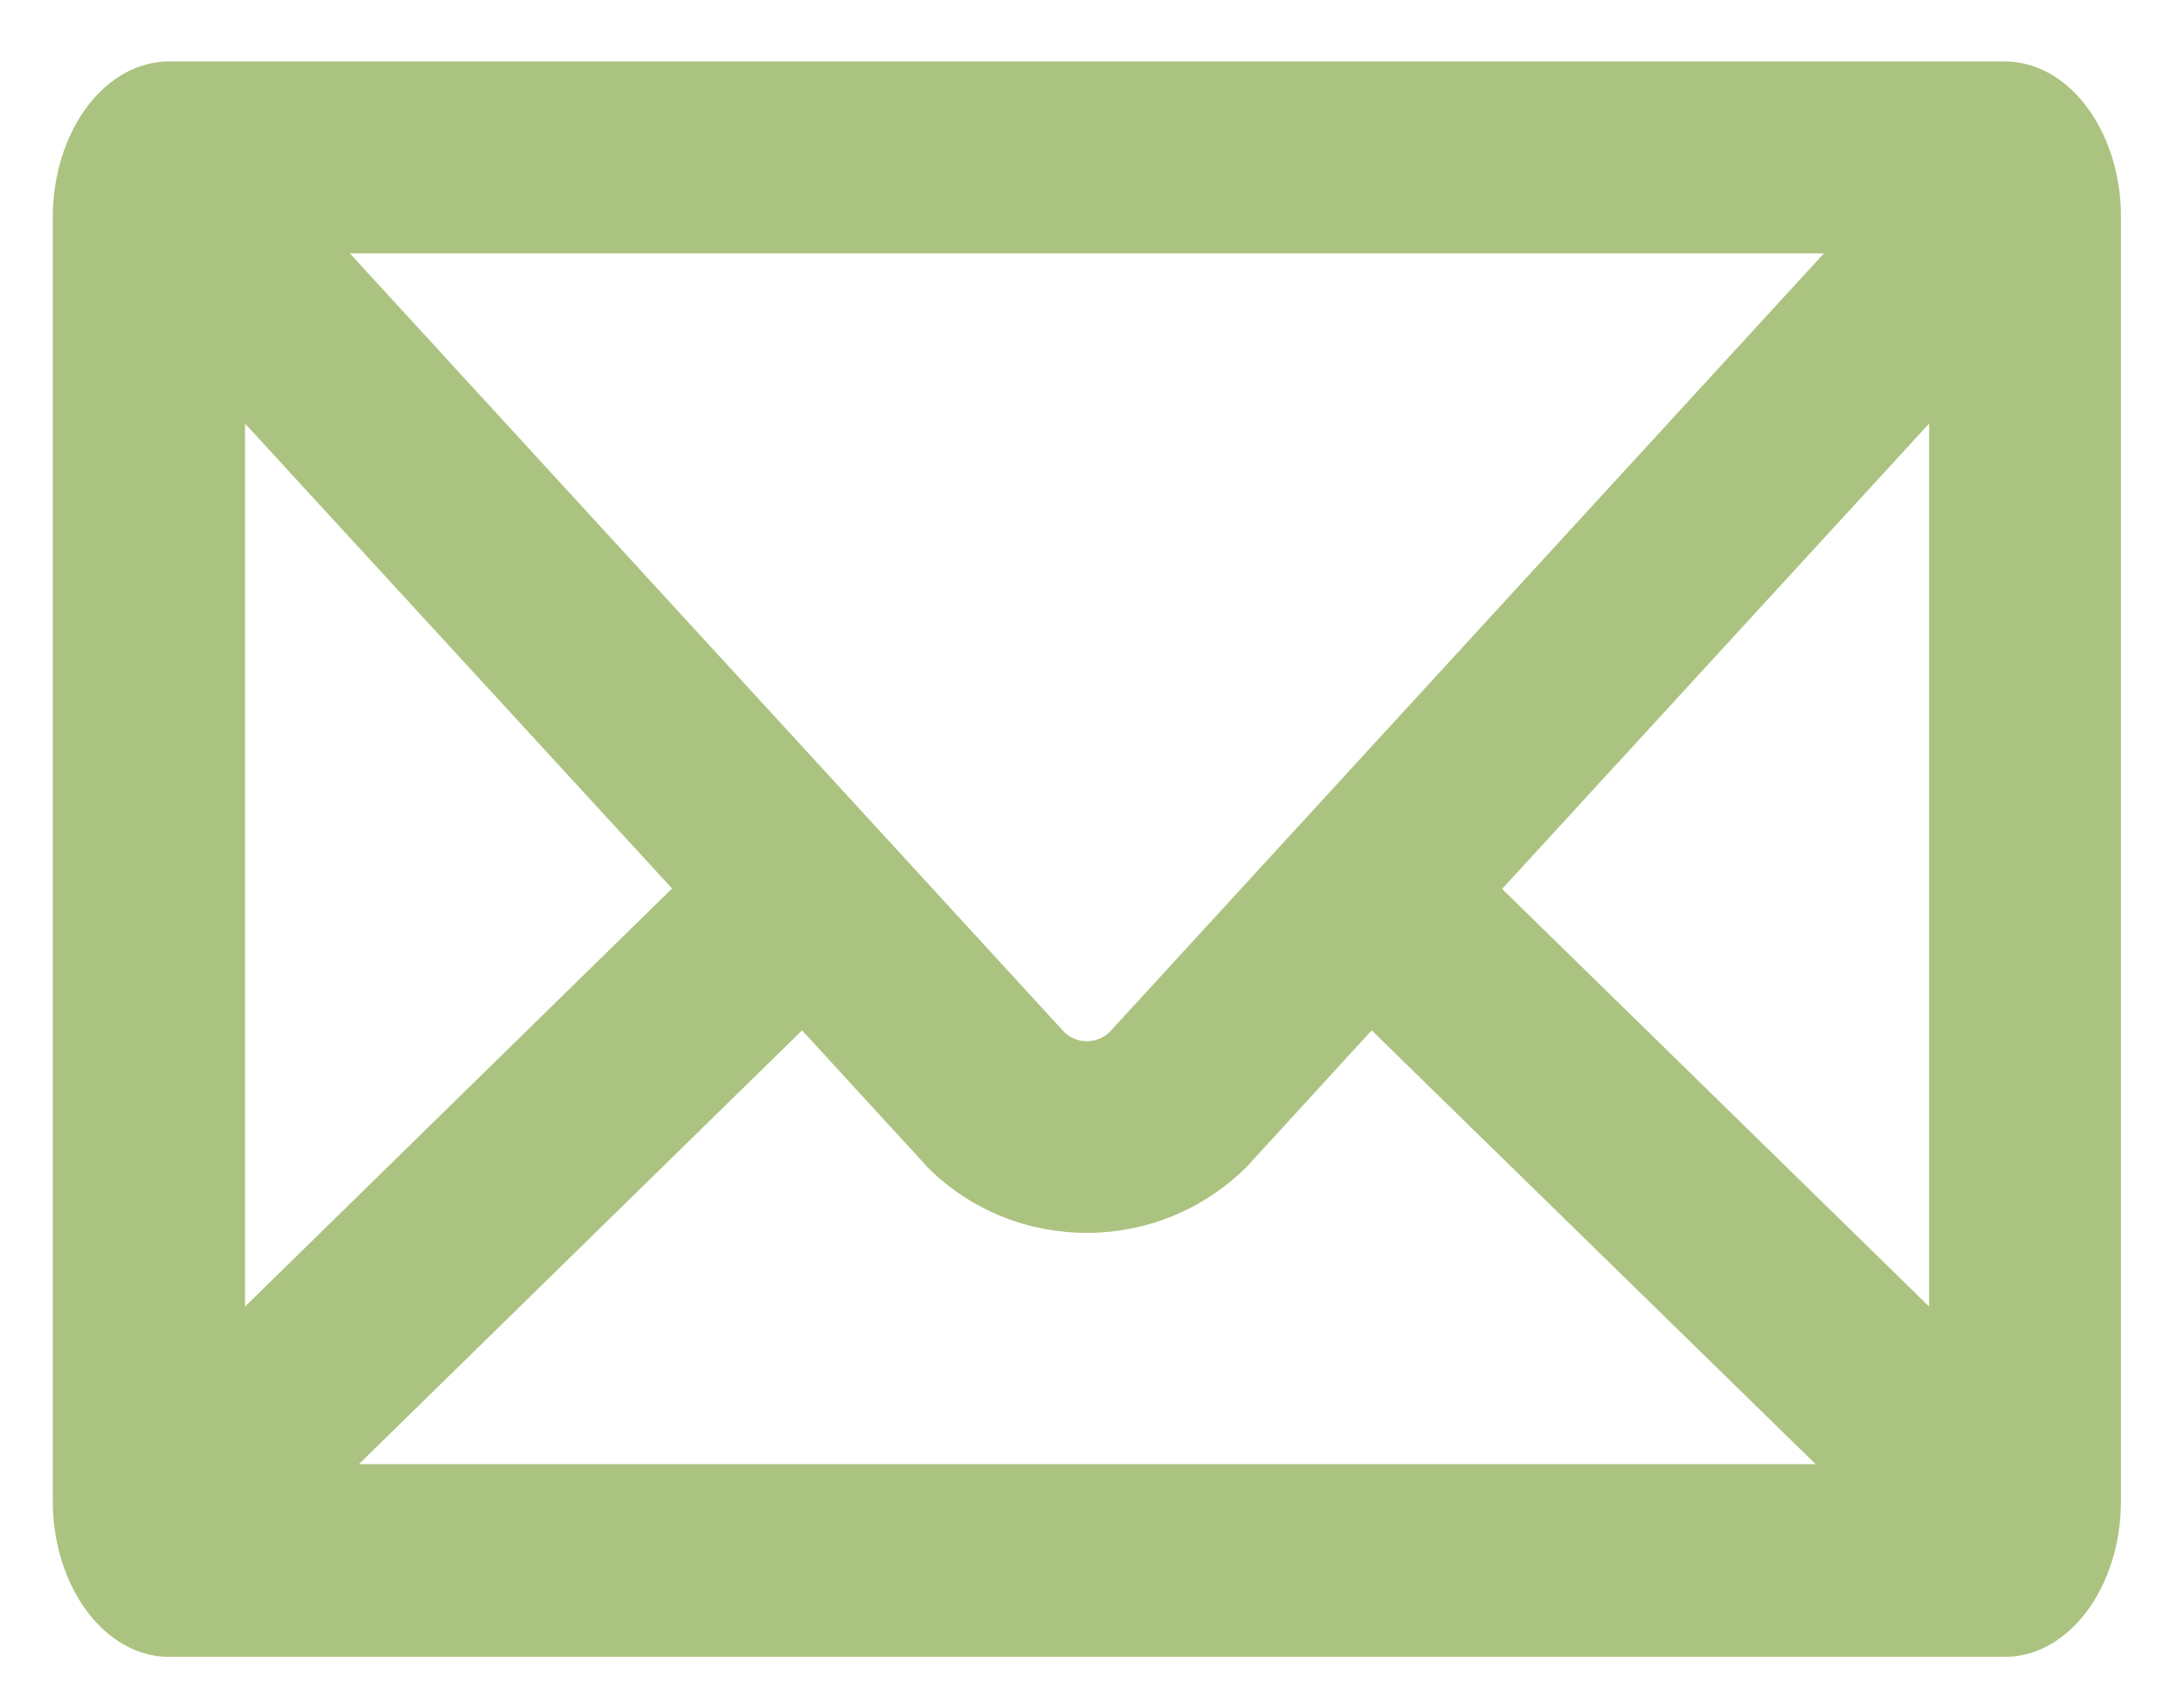
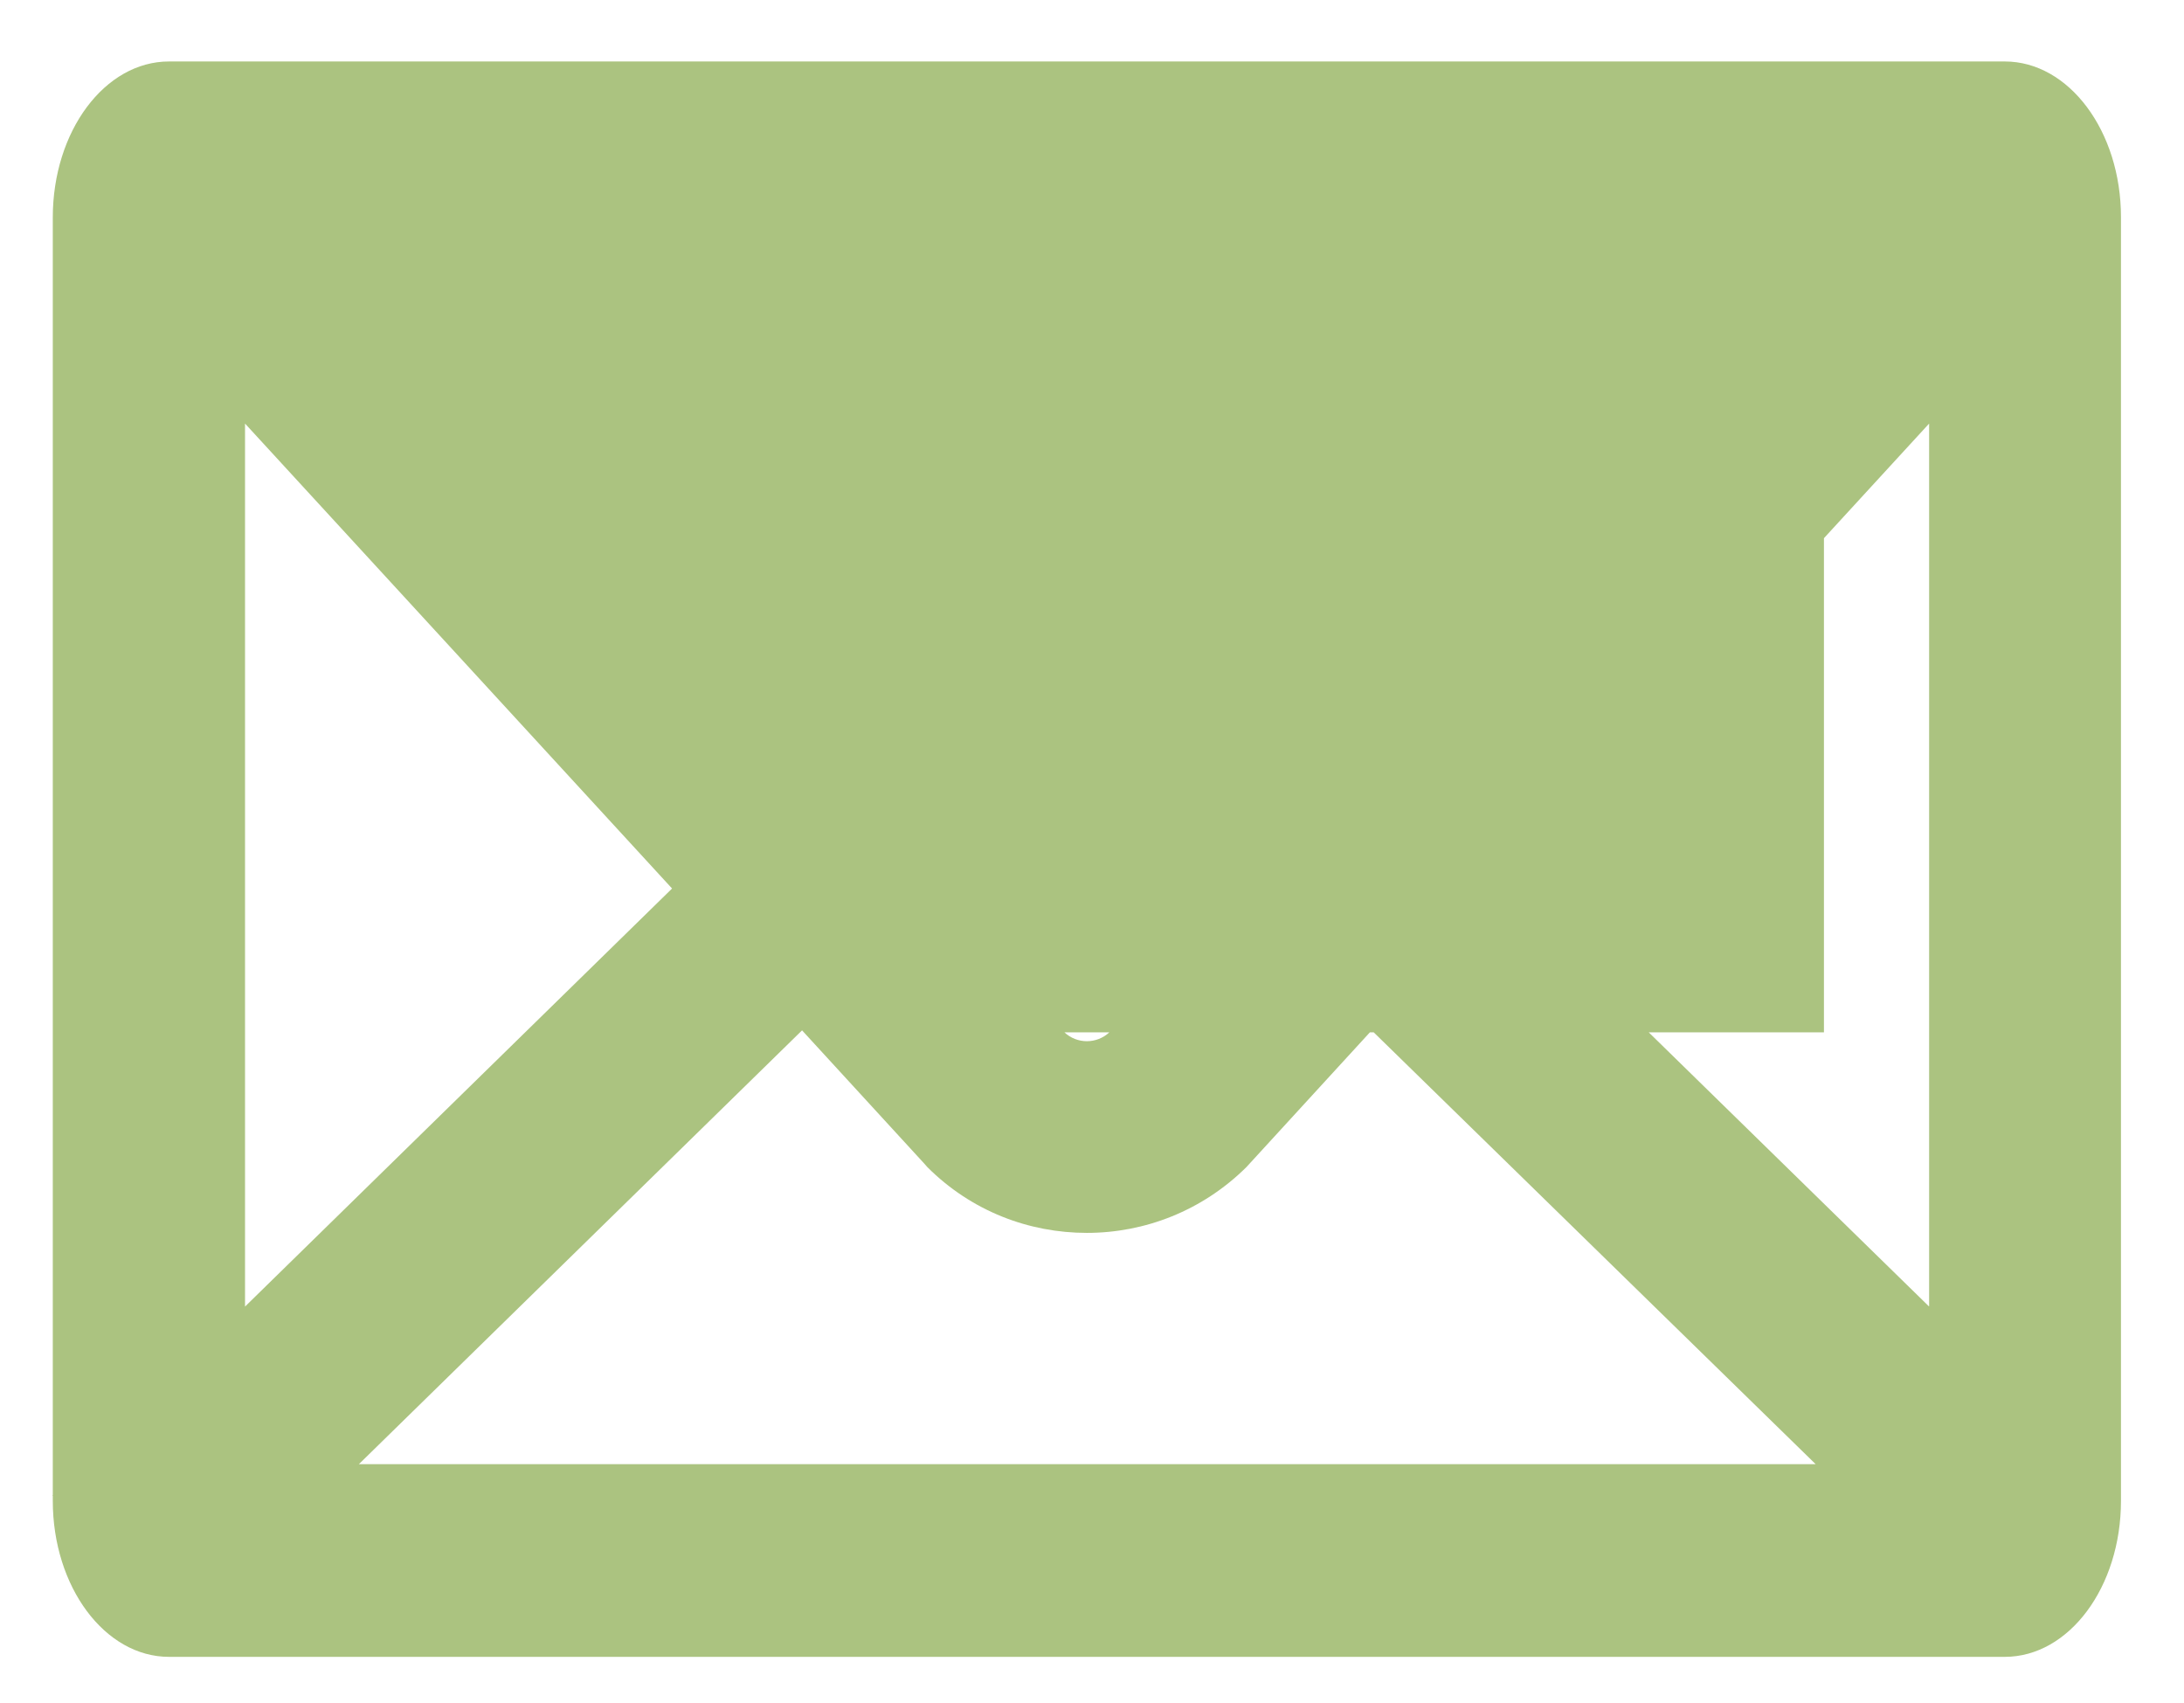
<svg xmlns="http://www.w3.org/2000/svg" version="1.1" id="Layer_1" x="0px" y="0px" viewBox="0 0 55.44 43.22" style="enable-background:new 0 0 55.44 43.22;" xml:space="preserve">
  <style type="text/css">
	.st0{fill:#ABC380;}
</style>
-   <path class="st0" d="M50.89,1.56H4.29c-1.63,0-2.95,1.77-2.95,3.96v32.42l-0.01,0.01l0.01,0.01v0.13c0,2.18,1.32,3.96,2.95,3.96  h46.6c1.63,0,2.95-1.77,2.95-3.96V5.51C53.84,3.33,52.52,1.56,50.89,1.56z M46.3,6.43L28.16,26.2c-0.32,0.3-0.82,0.3-1.14,0  L8.88,6.43H46.3z M6.22,10.75l10.84,11.8L6.22,33.16V10.75z M9.11,37.16l11.25-11.01l3.11,3.39l0.07,0.08  c1.12,1.12,2.58,1.67,4.05,1.67c1.47,0,2.93-0.56,4.05-1.67l3.18-3.47l11.27,11.01H9.11z M48.96,33.15L38.13,22.56l10.84-11.81  V33.15z" />
+   <path class="st0" d="M50.89,1.56H4.29c-1.63,0-2.95,1.77-2.95,3.96v32.42l-0.01,0.01l0.01,0.01v0.13c0,2.18,1.32,3.96,2.95,3.96  h46.6c1.63,0,2.95-1.77,2.95-3.96V5.51C53.84,3.33,52.52,1.56,50.89,1.56z M46.3,6.43L28.16,26.2c-0.32,0.3-0.82,0.3-1.14,0  H46.3z M6.22,10.75l10.84,11.8L6.22,33.16V10.75z M9.11,37.16l11.25-11.01l3.11,3.39l0.07,0.08  c1.12,1.12,2.58,1.67,4.05,1.67c1.47,0,2.93-0.56,4.05-1.67l3.18-3.47l11.27,11.01H9.11z M48.96,33.15L38.13,22.56l10.84-11.81  V33.15z" />
</svg>